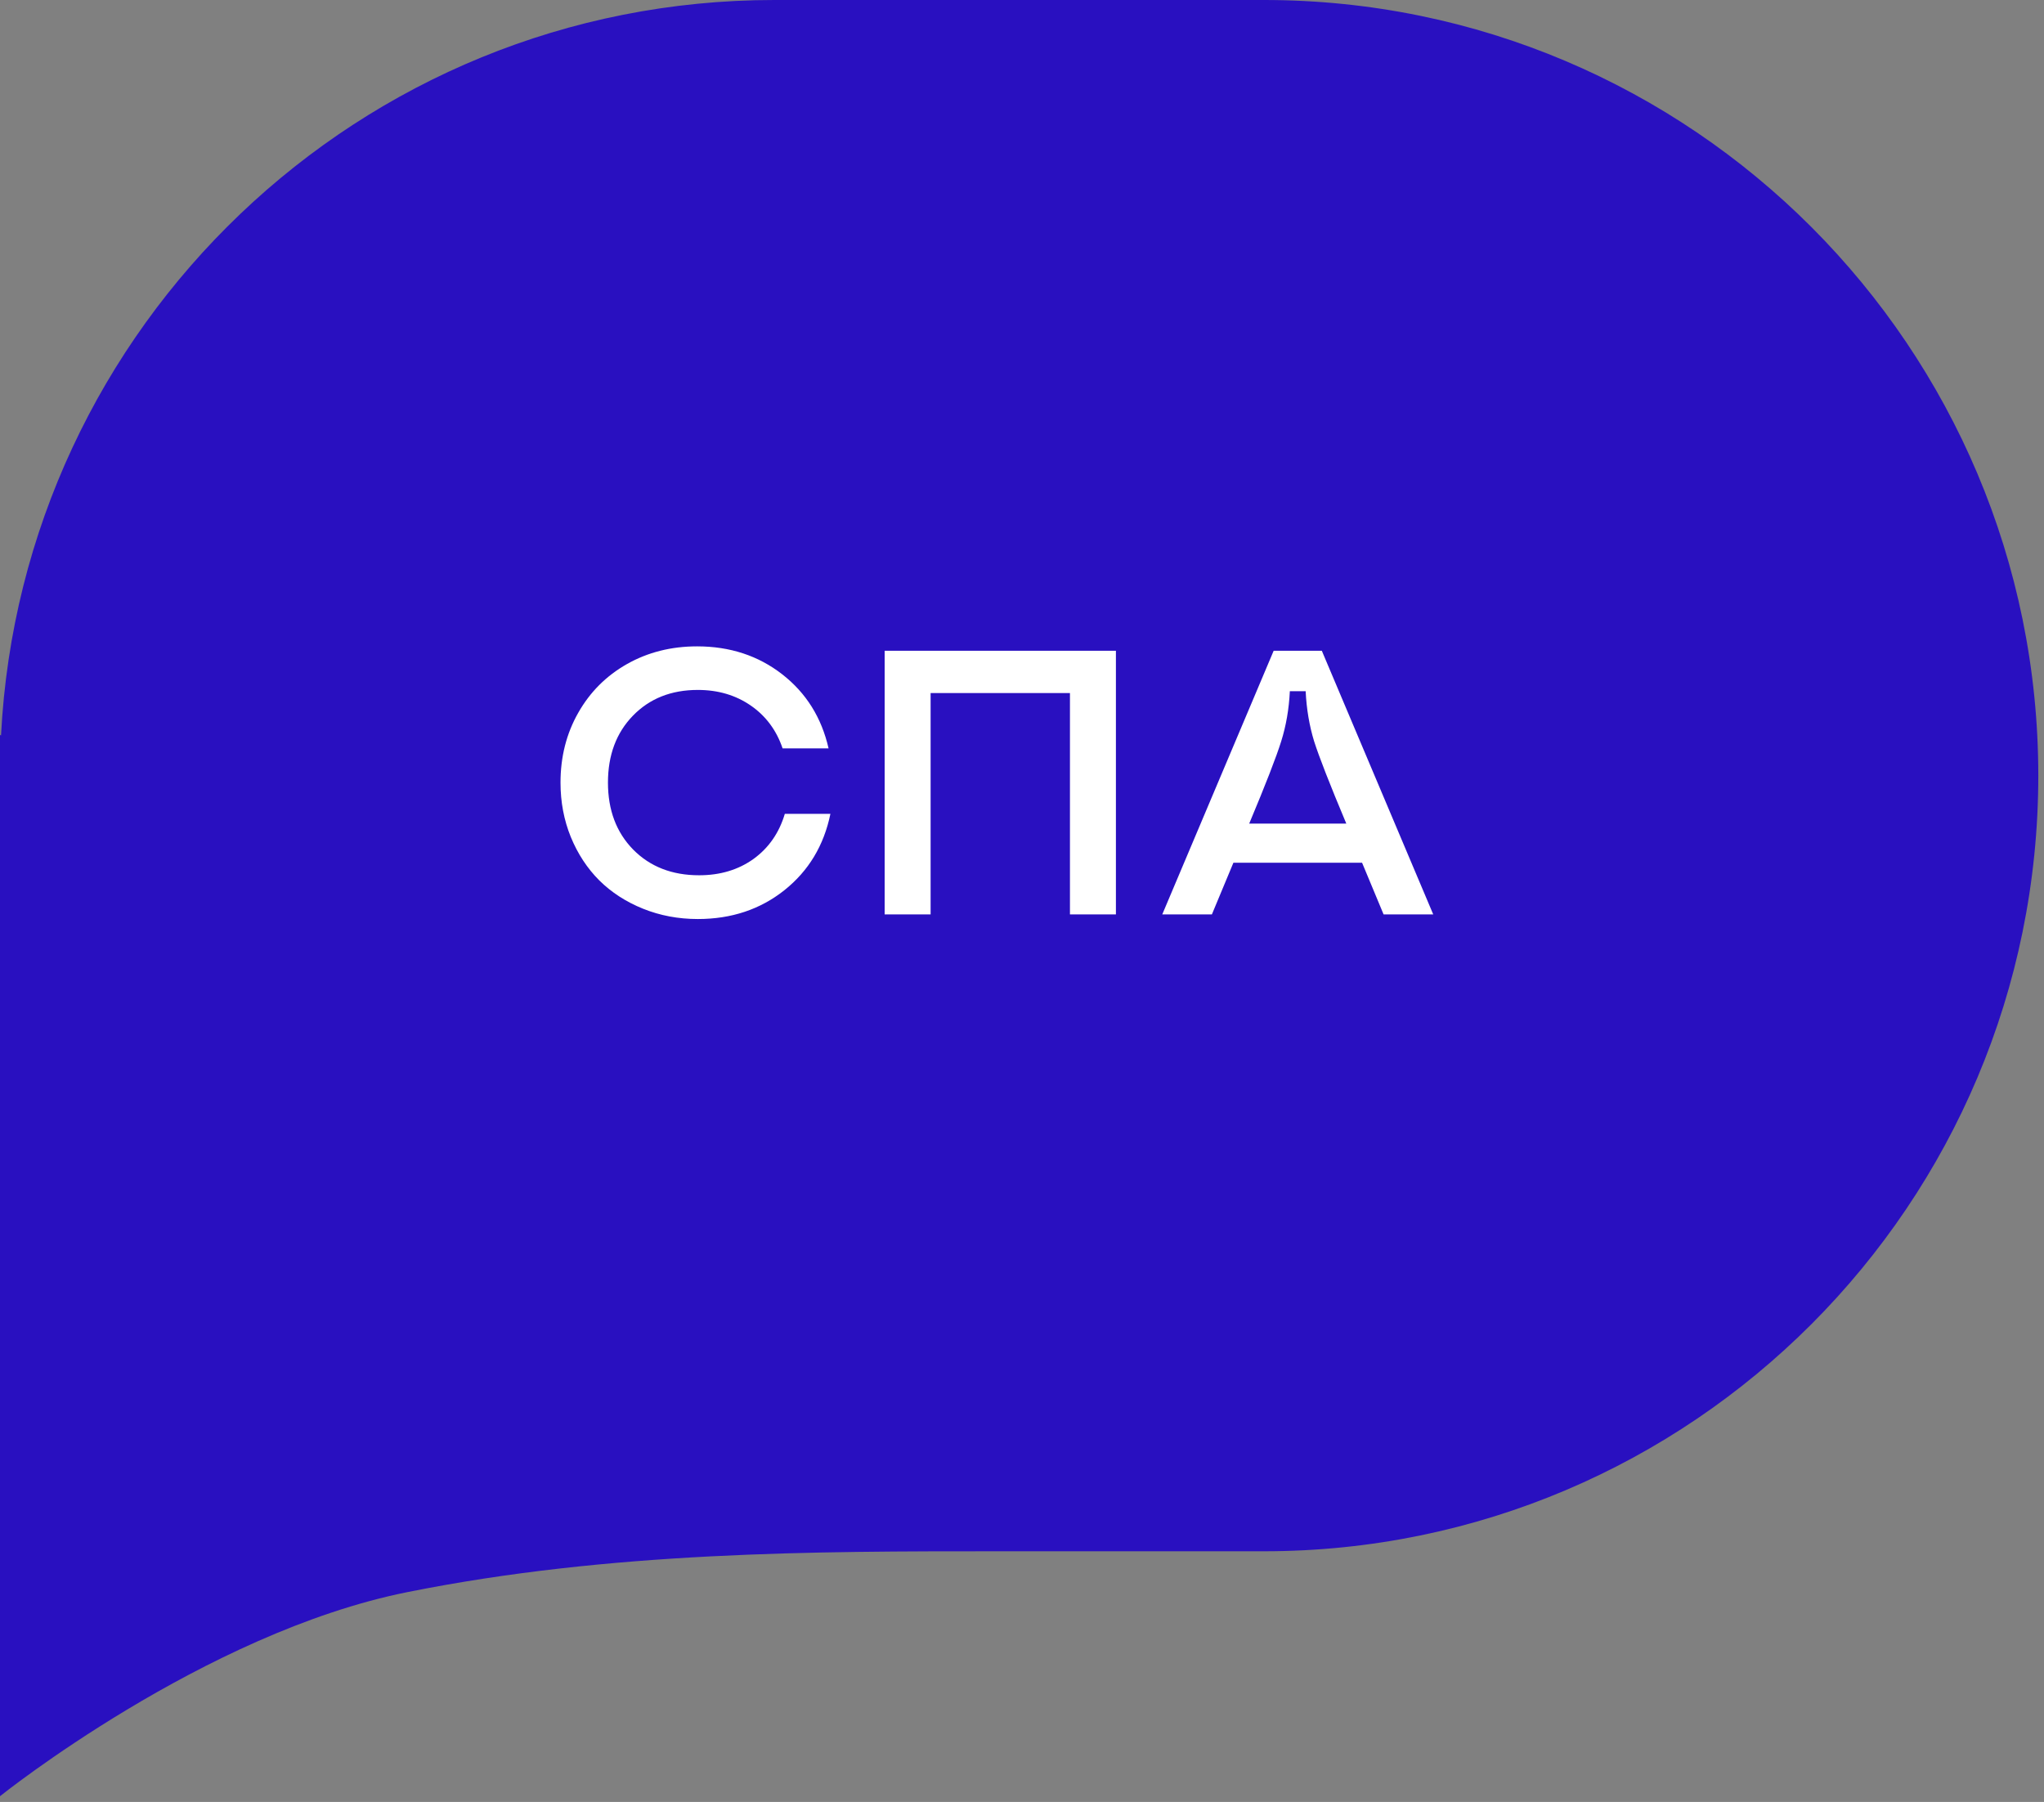
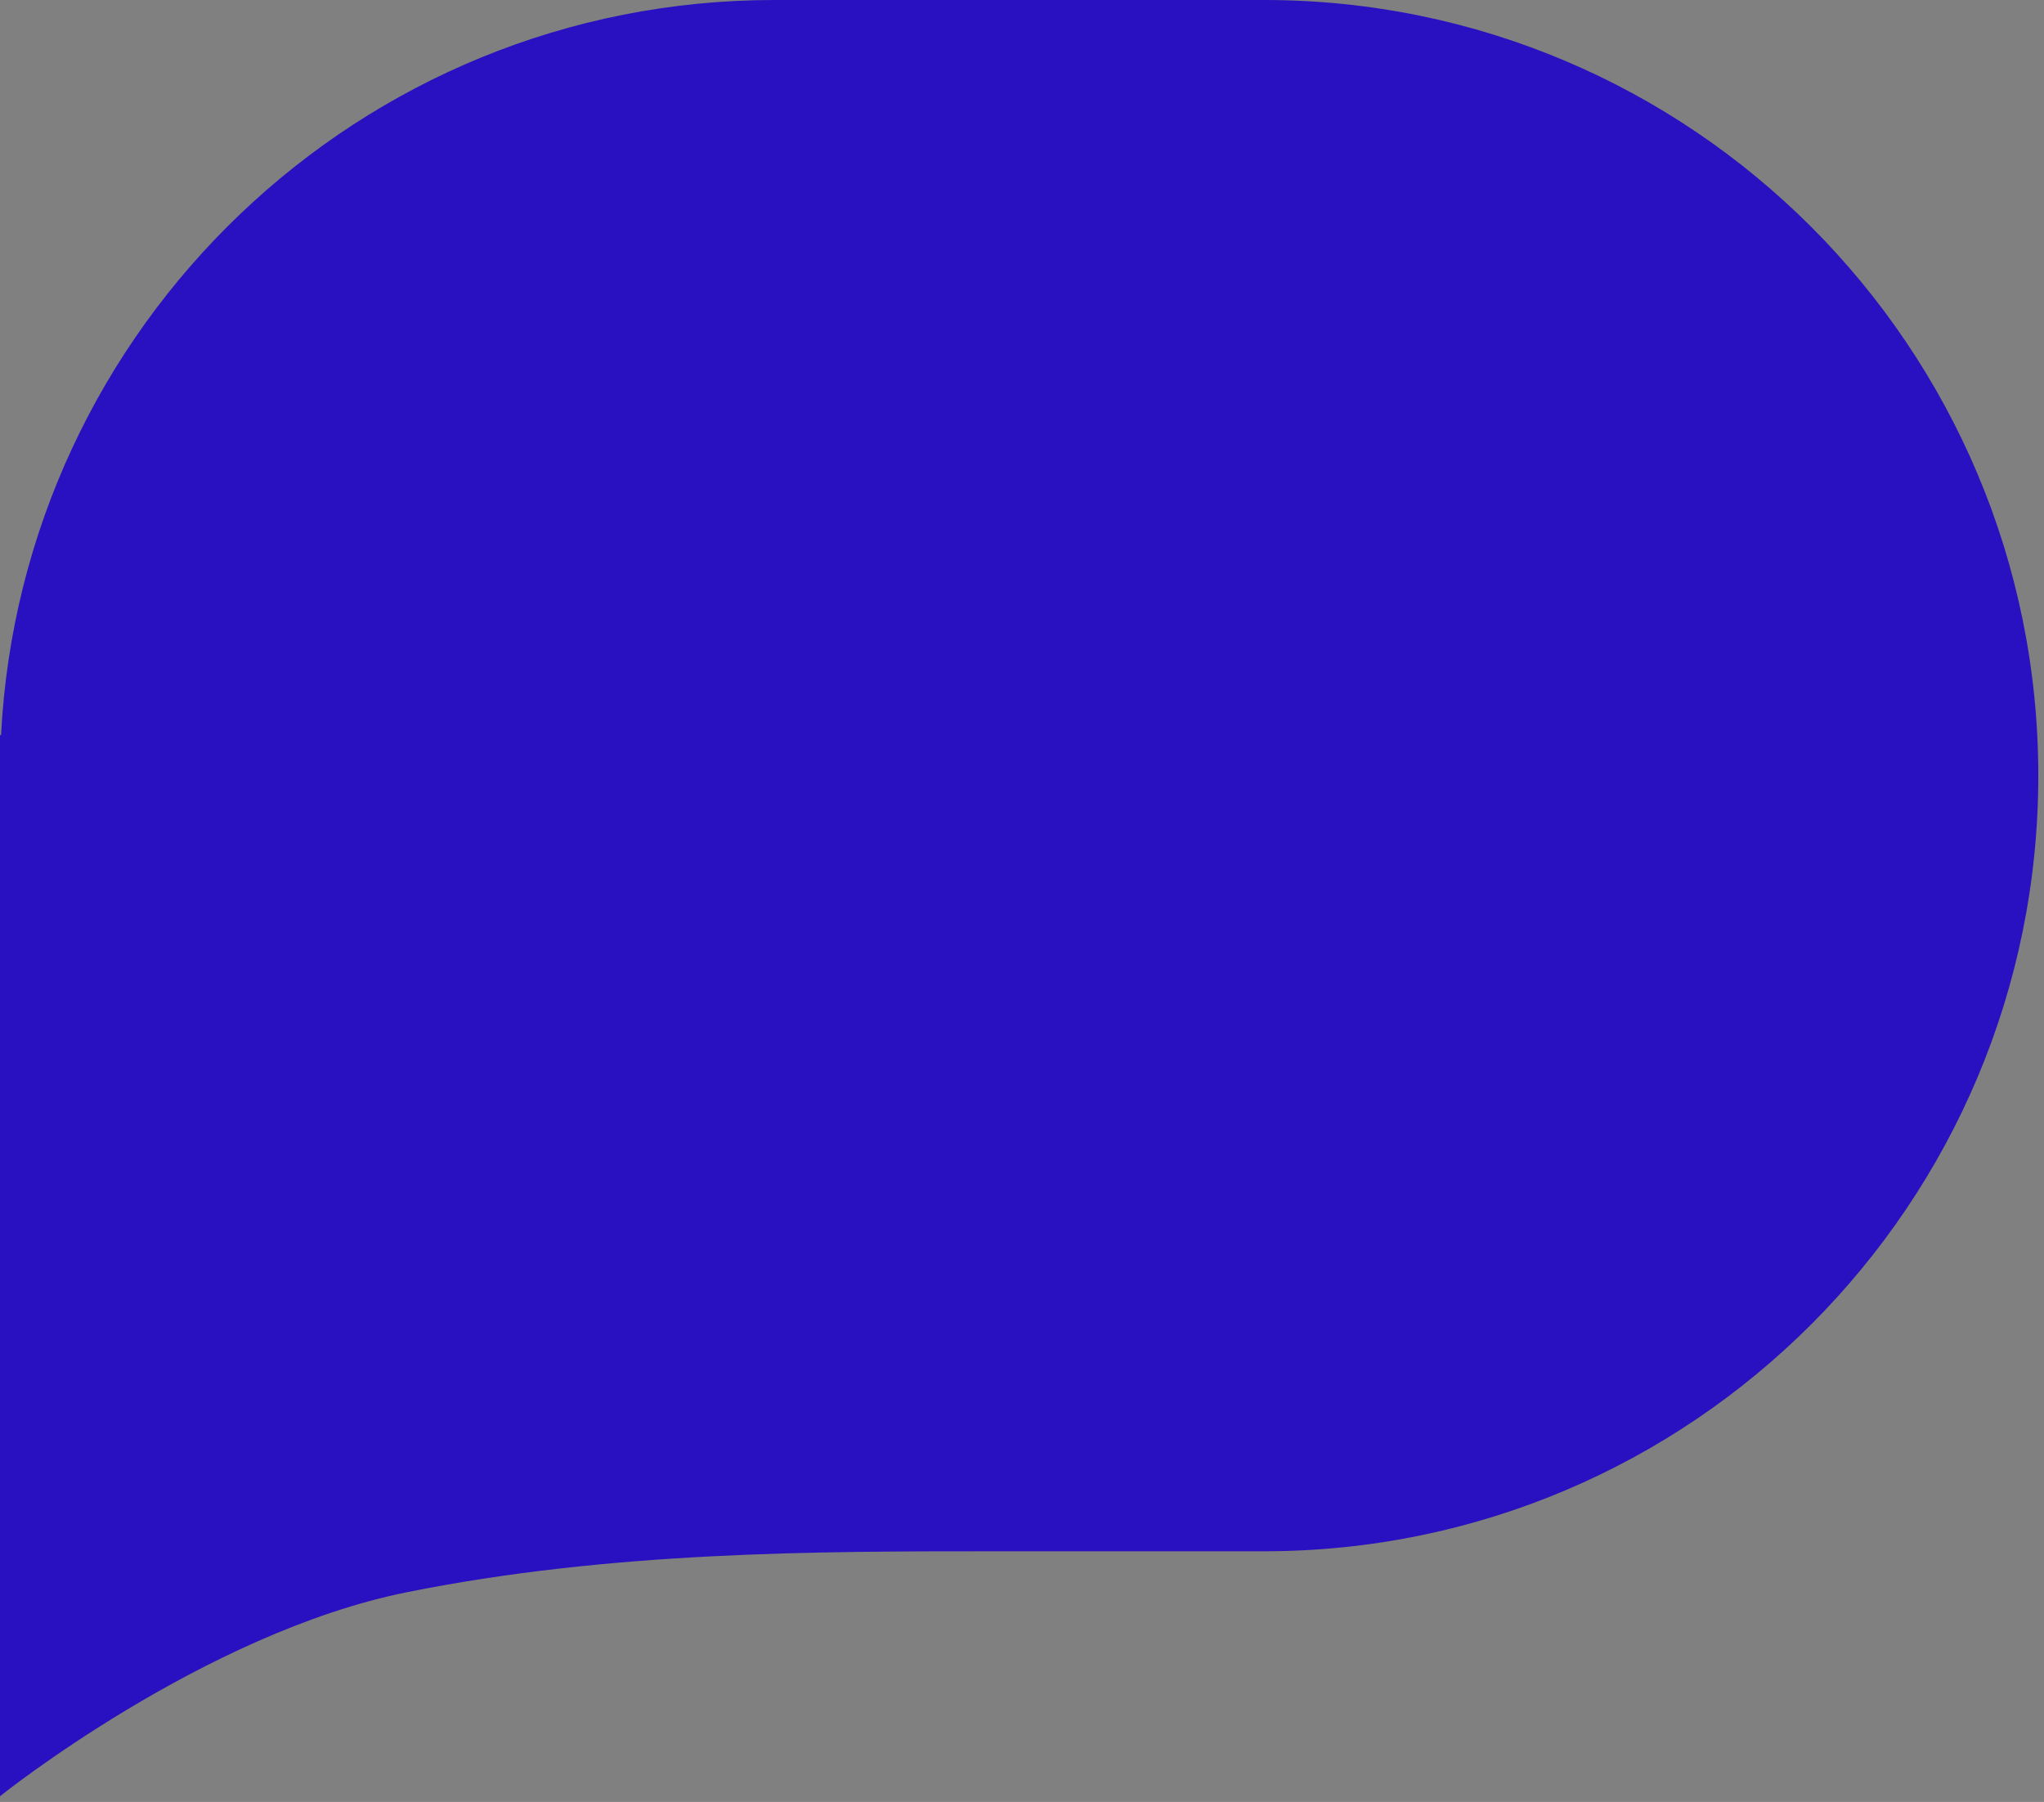
<svg xmlns="http://www.w3.org/2000/svg" width="76" height="67" viewBox="0 0 76 67" fill="none">
  <rect x="0" y="0" width="76" height="67" fill="#808080" stroke="none" />
-   <path fill-rule="evenodd" clip-rule="evenodd" d="M0 28.839V27.321L0.038 27.348C0.813 12.113 13.388 0 28.788 0H47C62.899 0 75.788 12.912 75.788 28.839C75.788 44.767 62.899 57.679 47 57.679H37.121C30.303 57.679 22.727 57.679 15.151 59.197C7.576 60.714 0 66.786 0 66.786V28.839Z" fill="#2910C0" />
-   <path d="M25.947 34.171C25.223 34.171 24.544 34.043 23.91 33.788C23.277 33.533 22.734 33.182 22.283 32.735C21.837 32.289 21.483 31.751 21.224 31.122C20.968 30.493 20.841 29.819 20.841 29.099C20.841 28.142 21.06 27.278 21.497 26.508C21.935 25.733 22.541 25.127 23.315 24.689C24.09 24.252 24.958 24.033 25.92 24.033C27.141 24.033 28.196 24.38 29.085 25.072C29.974 25.765 30.548 26.683 30.808 27.827H29.099C28.871 27.153 28.477 26.622 27.916 26.234C27.355 25.847 26.699 25.653 25.947 25.653C24.958 25.653 24.154 25.972 23.534 26.61C22.914 27.248 22.605 28.078 22.605 29.099C22.605 30.119 22.917 30.949 23.541 31.587C24.17 32.225 24.988 32.544 25.995 32.544C26.779 32.544 27.453 32.341 28.019 31.936C28.584 31.525 28.971 30.967 29.181 30.261H30.876C30.634 31.436 30.065 32.382 29.167 33.098C28.269 33.813 27.196 34.171 25.947 34.171ZM32.893 34V24.197H41.492V34H39.783V25.77H34.602V34H32.893ZM45.06 34H43.215L47.357 24.197H49.148L53.291 34H51.445L50.645 32.079H45.86L45.06 34ZM46.448 30.623H50.058C49.442 29.156 49.044 28.135 48.861 27.561C48.684 26.982 48.579 26.362 48.547 25.701H47.959C47.927 26.362 47.82 26.982 47.638 27.561C47.46 28.135 47.063 29.156 46.448 30.623Z" fill="white" />
+   <path fill-rule="evenodd" clip-rule="evenodd" d="M0 28.839V27.321L0.038 27.348C0.813 12.113 13.388 0 28.788 0H47C62.899 0 75.788 12.912 75.788 28.839C75.788 44.767 62.899 57.679 47 57.679H37.121C30.303 57.679 22.727 57.679 15.151 59.197C7.576 60.714 0 66.786 0 66.786V28.839" fill="#2910C0" />
</svg>